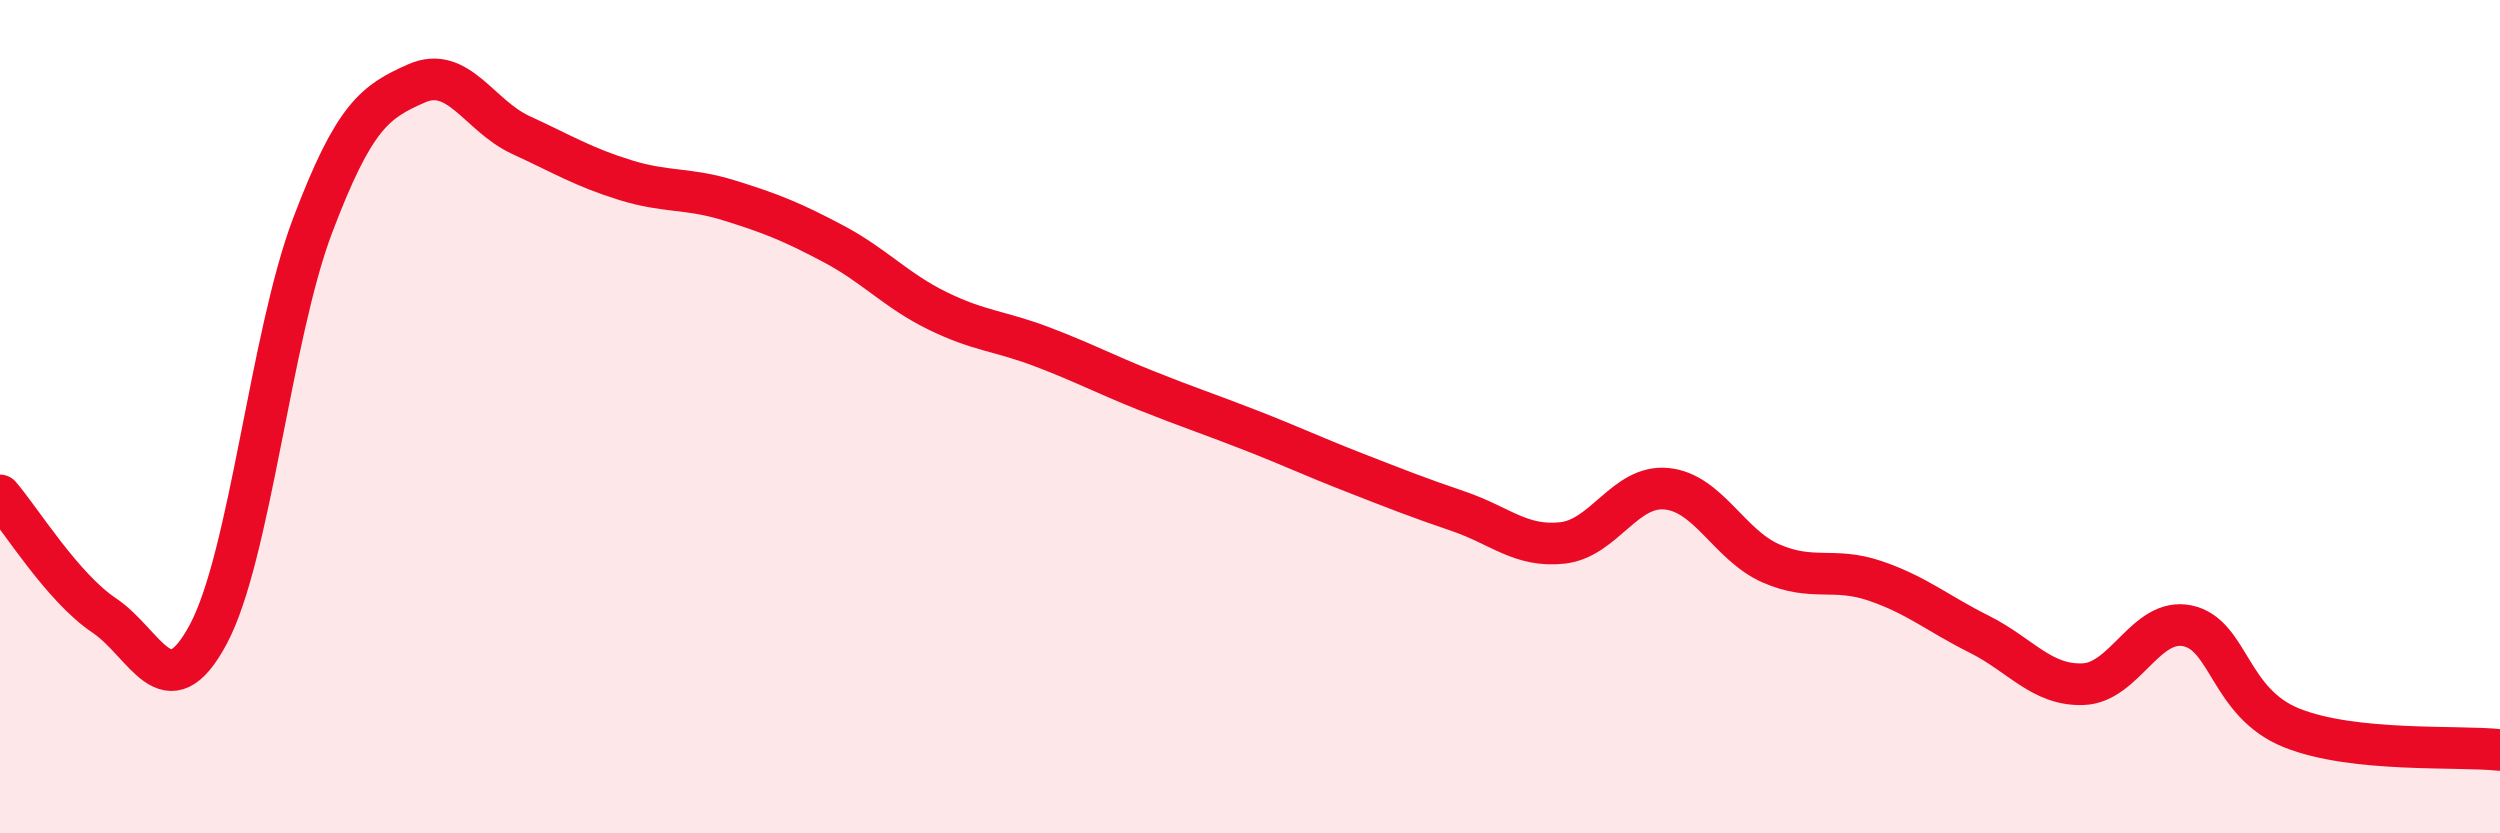
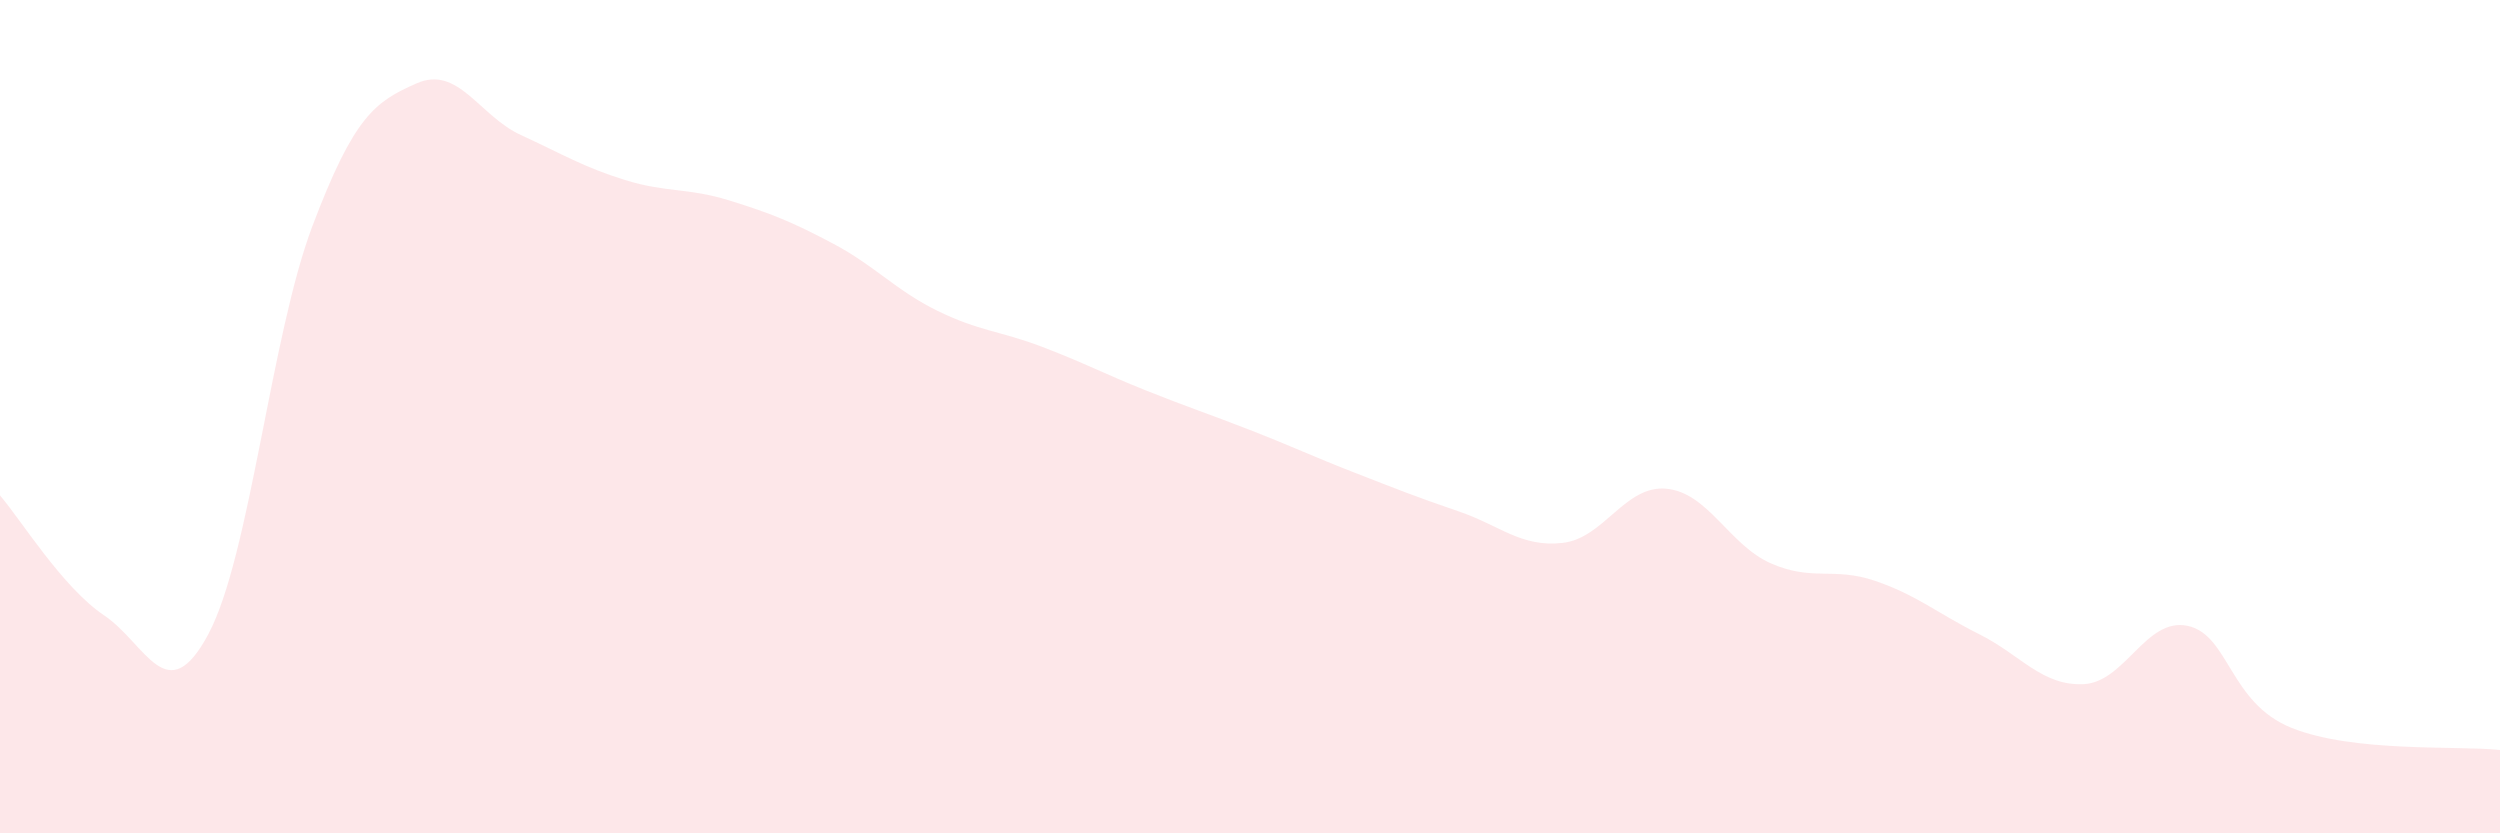
<svg xmlns="http://www.w3.org/2000/svg" width="60" height="20" viewBox="0 0 60 20">
  <path d="M 0,11.89 C 0.5,12.47 1.5,14.1 2.5,14.77 C 3.5,15.44 4,17.09 5,15.22 C 6,13.35 6.5,8.06 7.5,5.42 C 8.5,2.78 9,2.44 10,2 C 11,1.56 11.5,2.78 12.5,3.24 C 13.5,3.7 14,4.01 15,4.32 C 16,4.63 16.5,4.5 17.5,4.81 C 18.5,5.12 19,5.32 20,5.85 C 21,6.38 21.5,6.97 22.5,7.46 C 23.5,7.95 24,7.94 25,8.32 C 26,8.7 26.5,8.97 27.5,9.37 C 28.5,9.77 29,9.93 30,10.32 C 31,10.71 31.5,10.95 32.5,11.34 C 33.5,11.73 34,11.93 35,12.27 C 36,12.61 36.5,13.14 37.5,13.03 C 38.5,12.92 39,11.63 40,11.73 C 41,11.83 41.5,13.08 42.5,13.52 C 43.5,13.96 44,13.6 45,13.94 C 46,14.28 46.5,14.72 47.5,15.22 C 48.5,15.72 49,16.46 50,16.42 C 51,16.38 51.5,14.81 52.5,15.02 C 53.5,15.23 53.5,16.87 55,17.47 C 56.5,18.07 59,17.89 60,18L60 20L0 20Z" fill="#EB0A25" opacity="0.1" stroke-linecap="round" stroke-linejoin="round" />
-   <path d="M 0,11.89 C 0.5,12.47 1.5,14.1 2.5,14.77 C 3.5,15.44 4,17.09 5,15.22 C 6,13.35 6.5,8.06 7.5,5.42 C 8.5,2.78 9,2.44 10,2 C 11,1.56 11.5,2.78 12.5,3.24 C 13.5,3.7 14,4.01 15,4.32 C 16,4.63 16.5,4.5 17.5,4.81 C 18.5,5.12 19,5.32 20,5.85 C 21,6.38 21.5,6.97 22.5,7.46 C 23.5,7.95 24,7.94 25,8.32 C 26,8.7 26.5,8.97 27.5,9.37 C 28.5,9.77 29,9.93 30,10.32 C 31,10.71 31.5,10.95 32.5,11.34 C 33.5,11.73 34,11.93 35,12.27 C 36,12.61 36.5,13.14 37.5,13.03 C 38.5,12.92 39,11.63 40,11.73 C 41,11.83 41.5,13.08 42.5,13.52 C 43.5,13.96 44,13.6 45,13.94 C 46,14.28 46.5,14.72 47.5,15.22 C 48.5,15.72 49,16.46 50,16.42 C 51,16.38 51.5,14.81 52.5,15.02 C 53.5,15.23 53.5,16.87 55,17.47 C 56.5,18.07 59,17.89 60,18" stroke="#EB0A25" stroke-width="1" fill="none" stroke-linecap="round" stroke-linejoin="round" />
</svg>